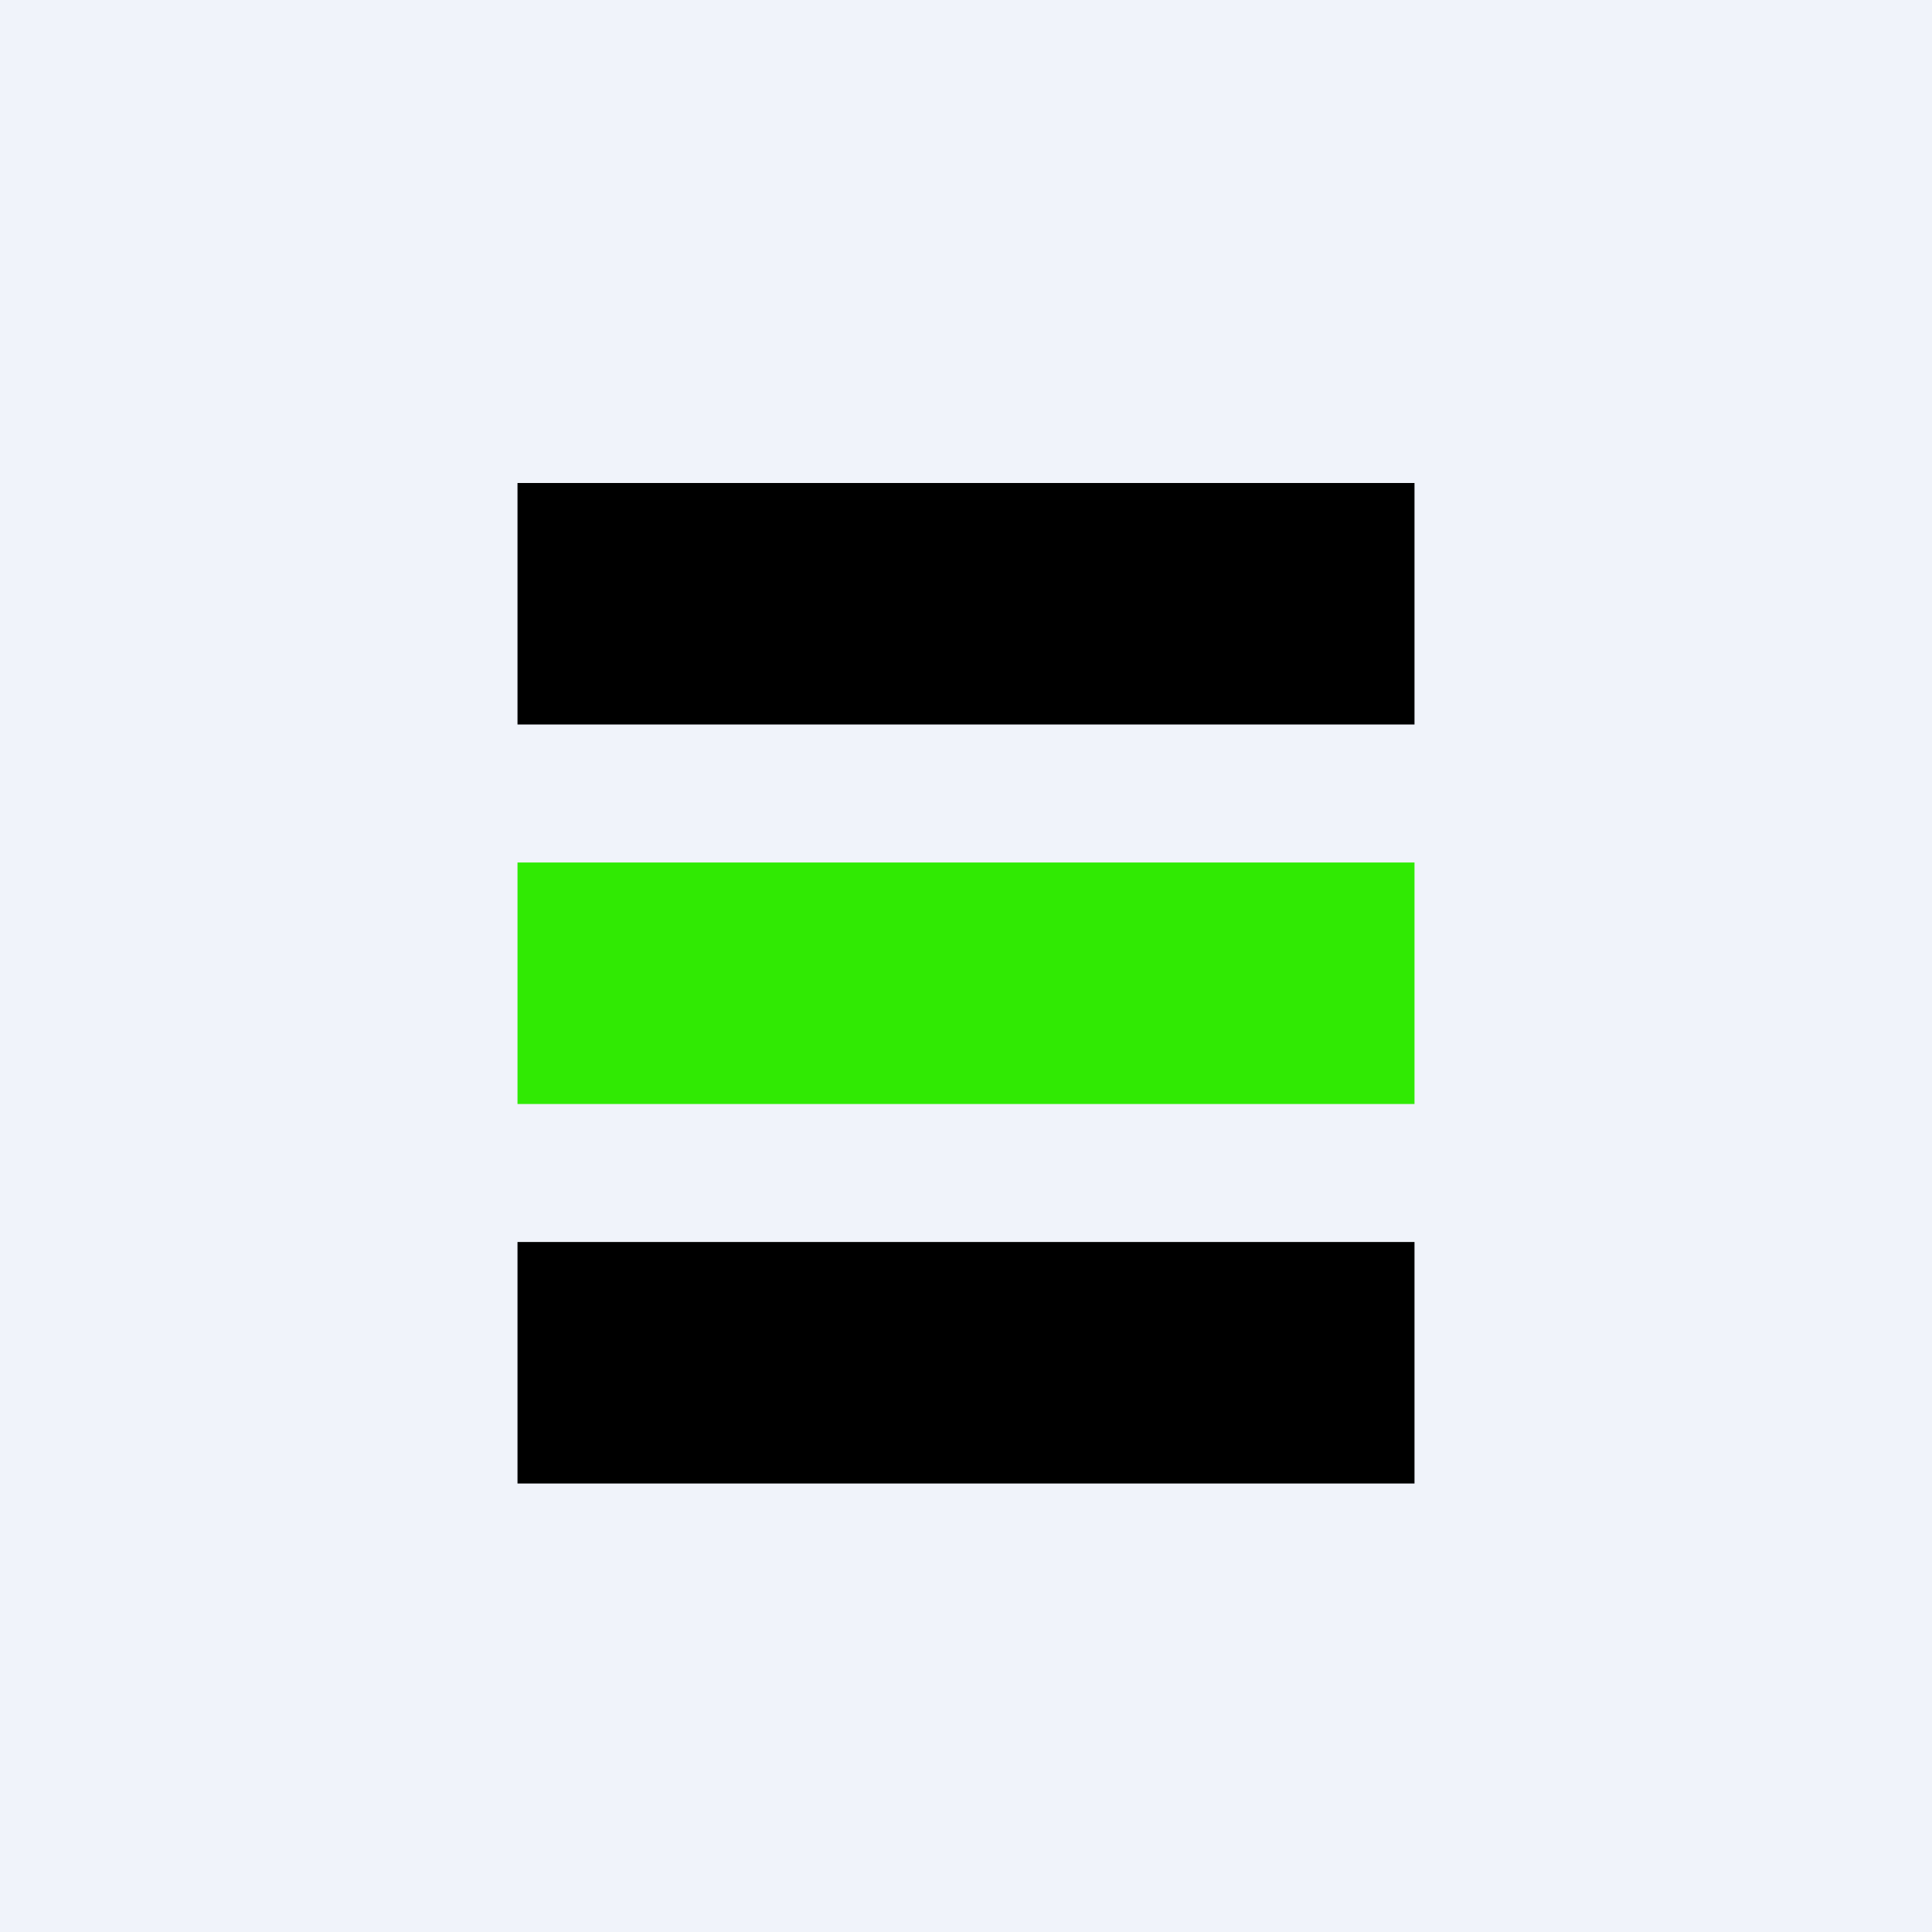
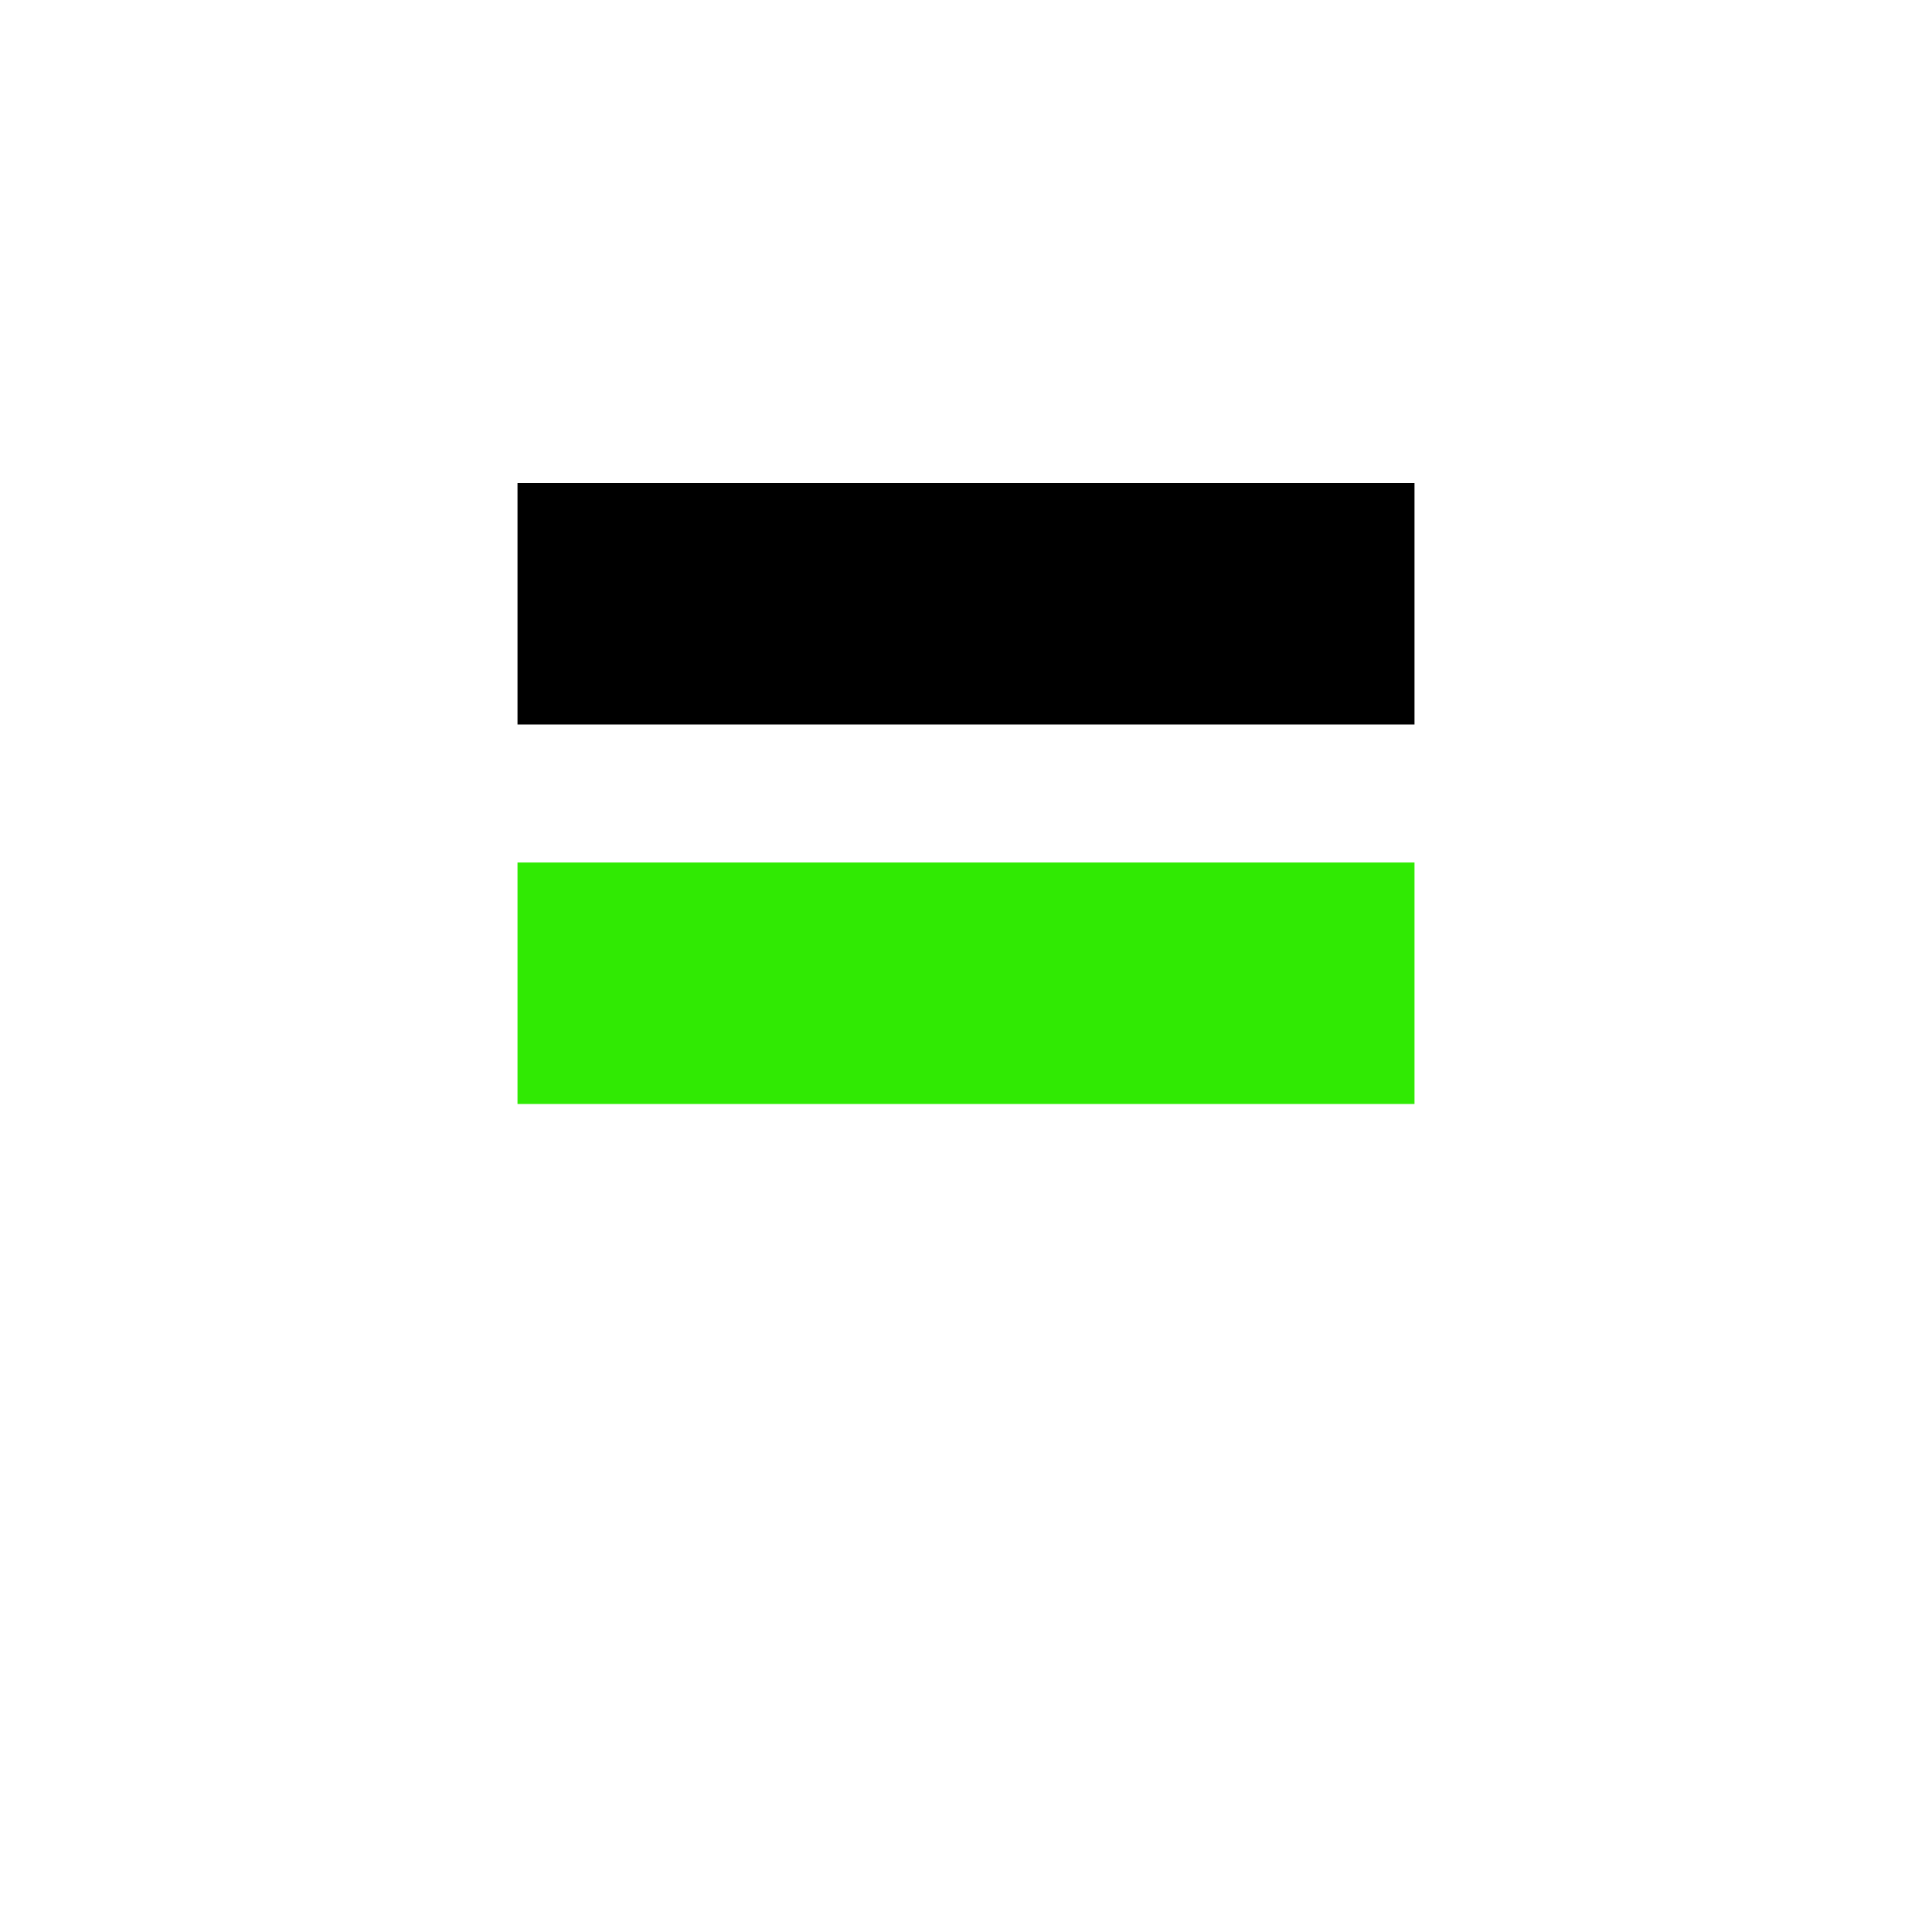
<svg xmlns="http://www.w3.org/2000/svg" width="56" height="56" viewBox="0 0 56 56">
-   <path fill="#F0F3FA" d="M0 0h56v56H0z" />
  <path d="M15 14h26v7H15v-7Z" />
  <path fill="#30EA03" d="M15 25h26v7H15z" />
-   <path d="M15 36h26v7H15z" />
</svg>